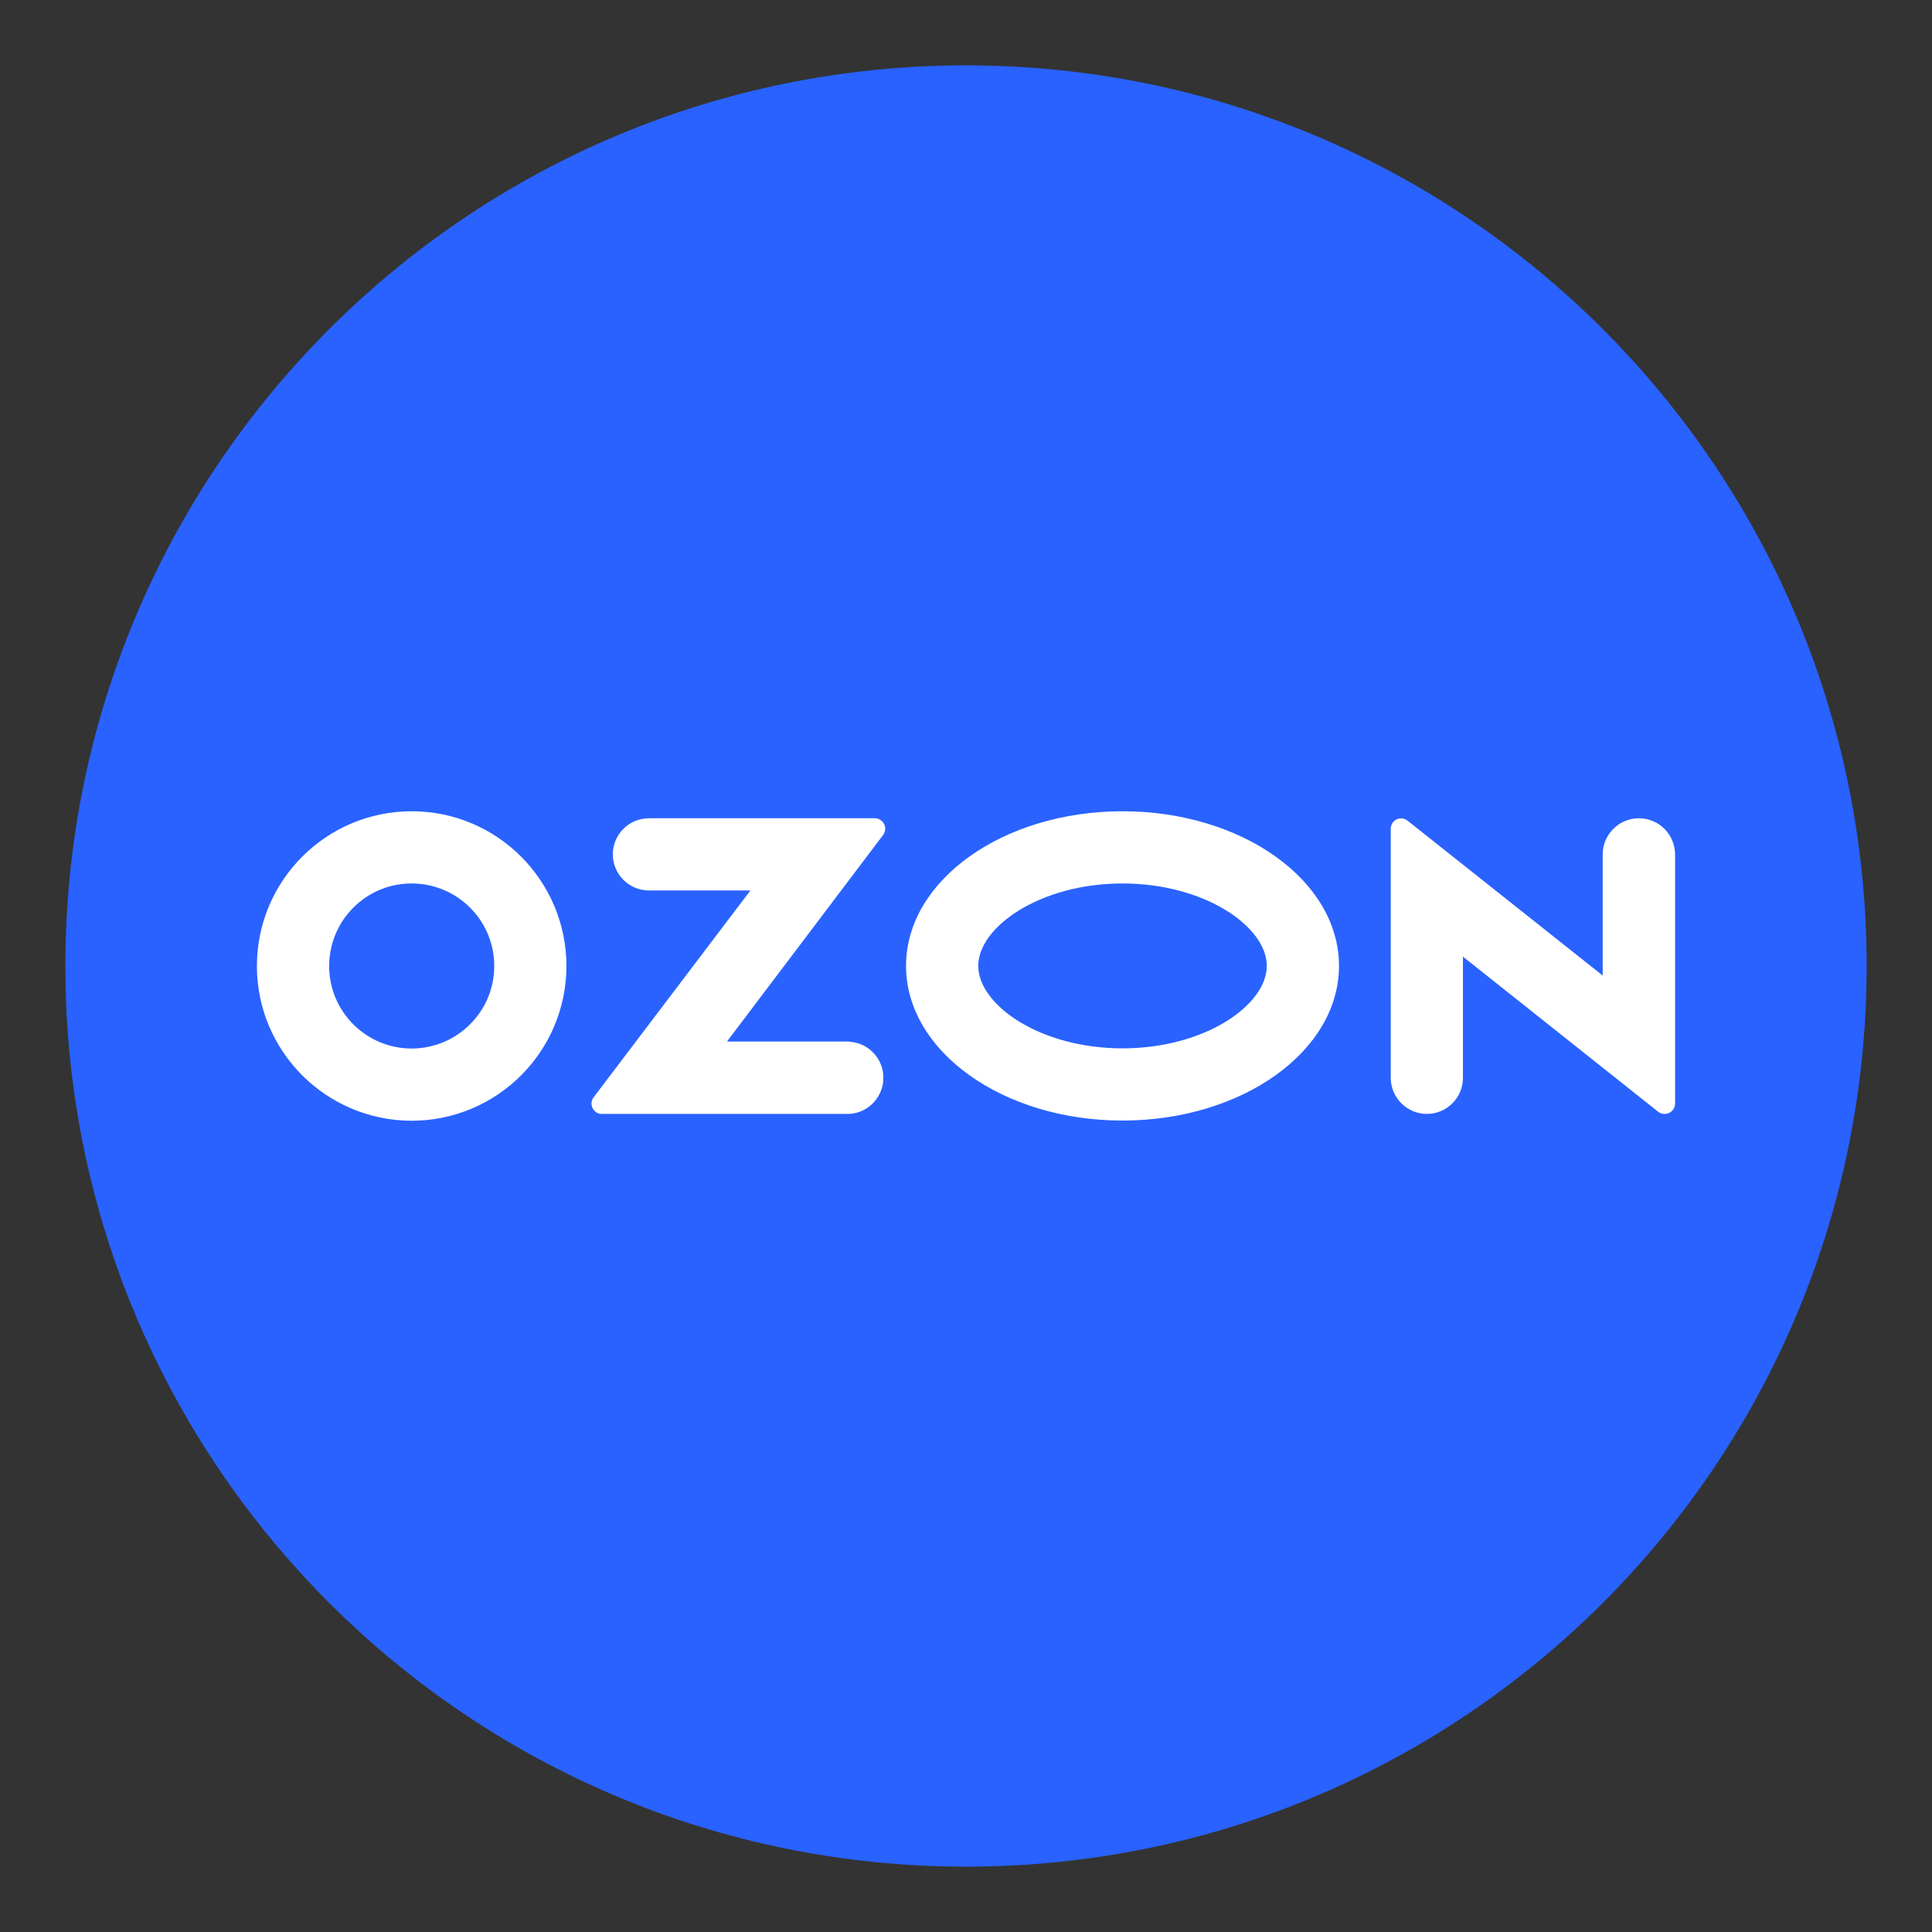
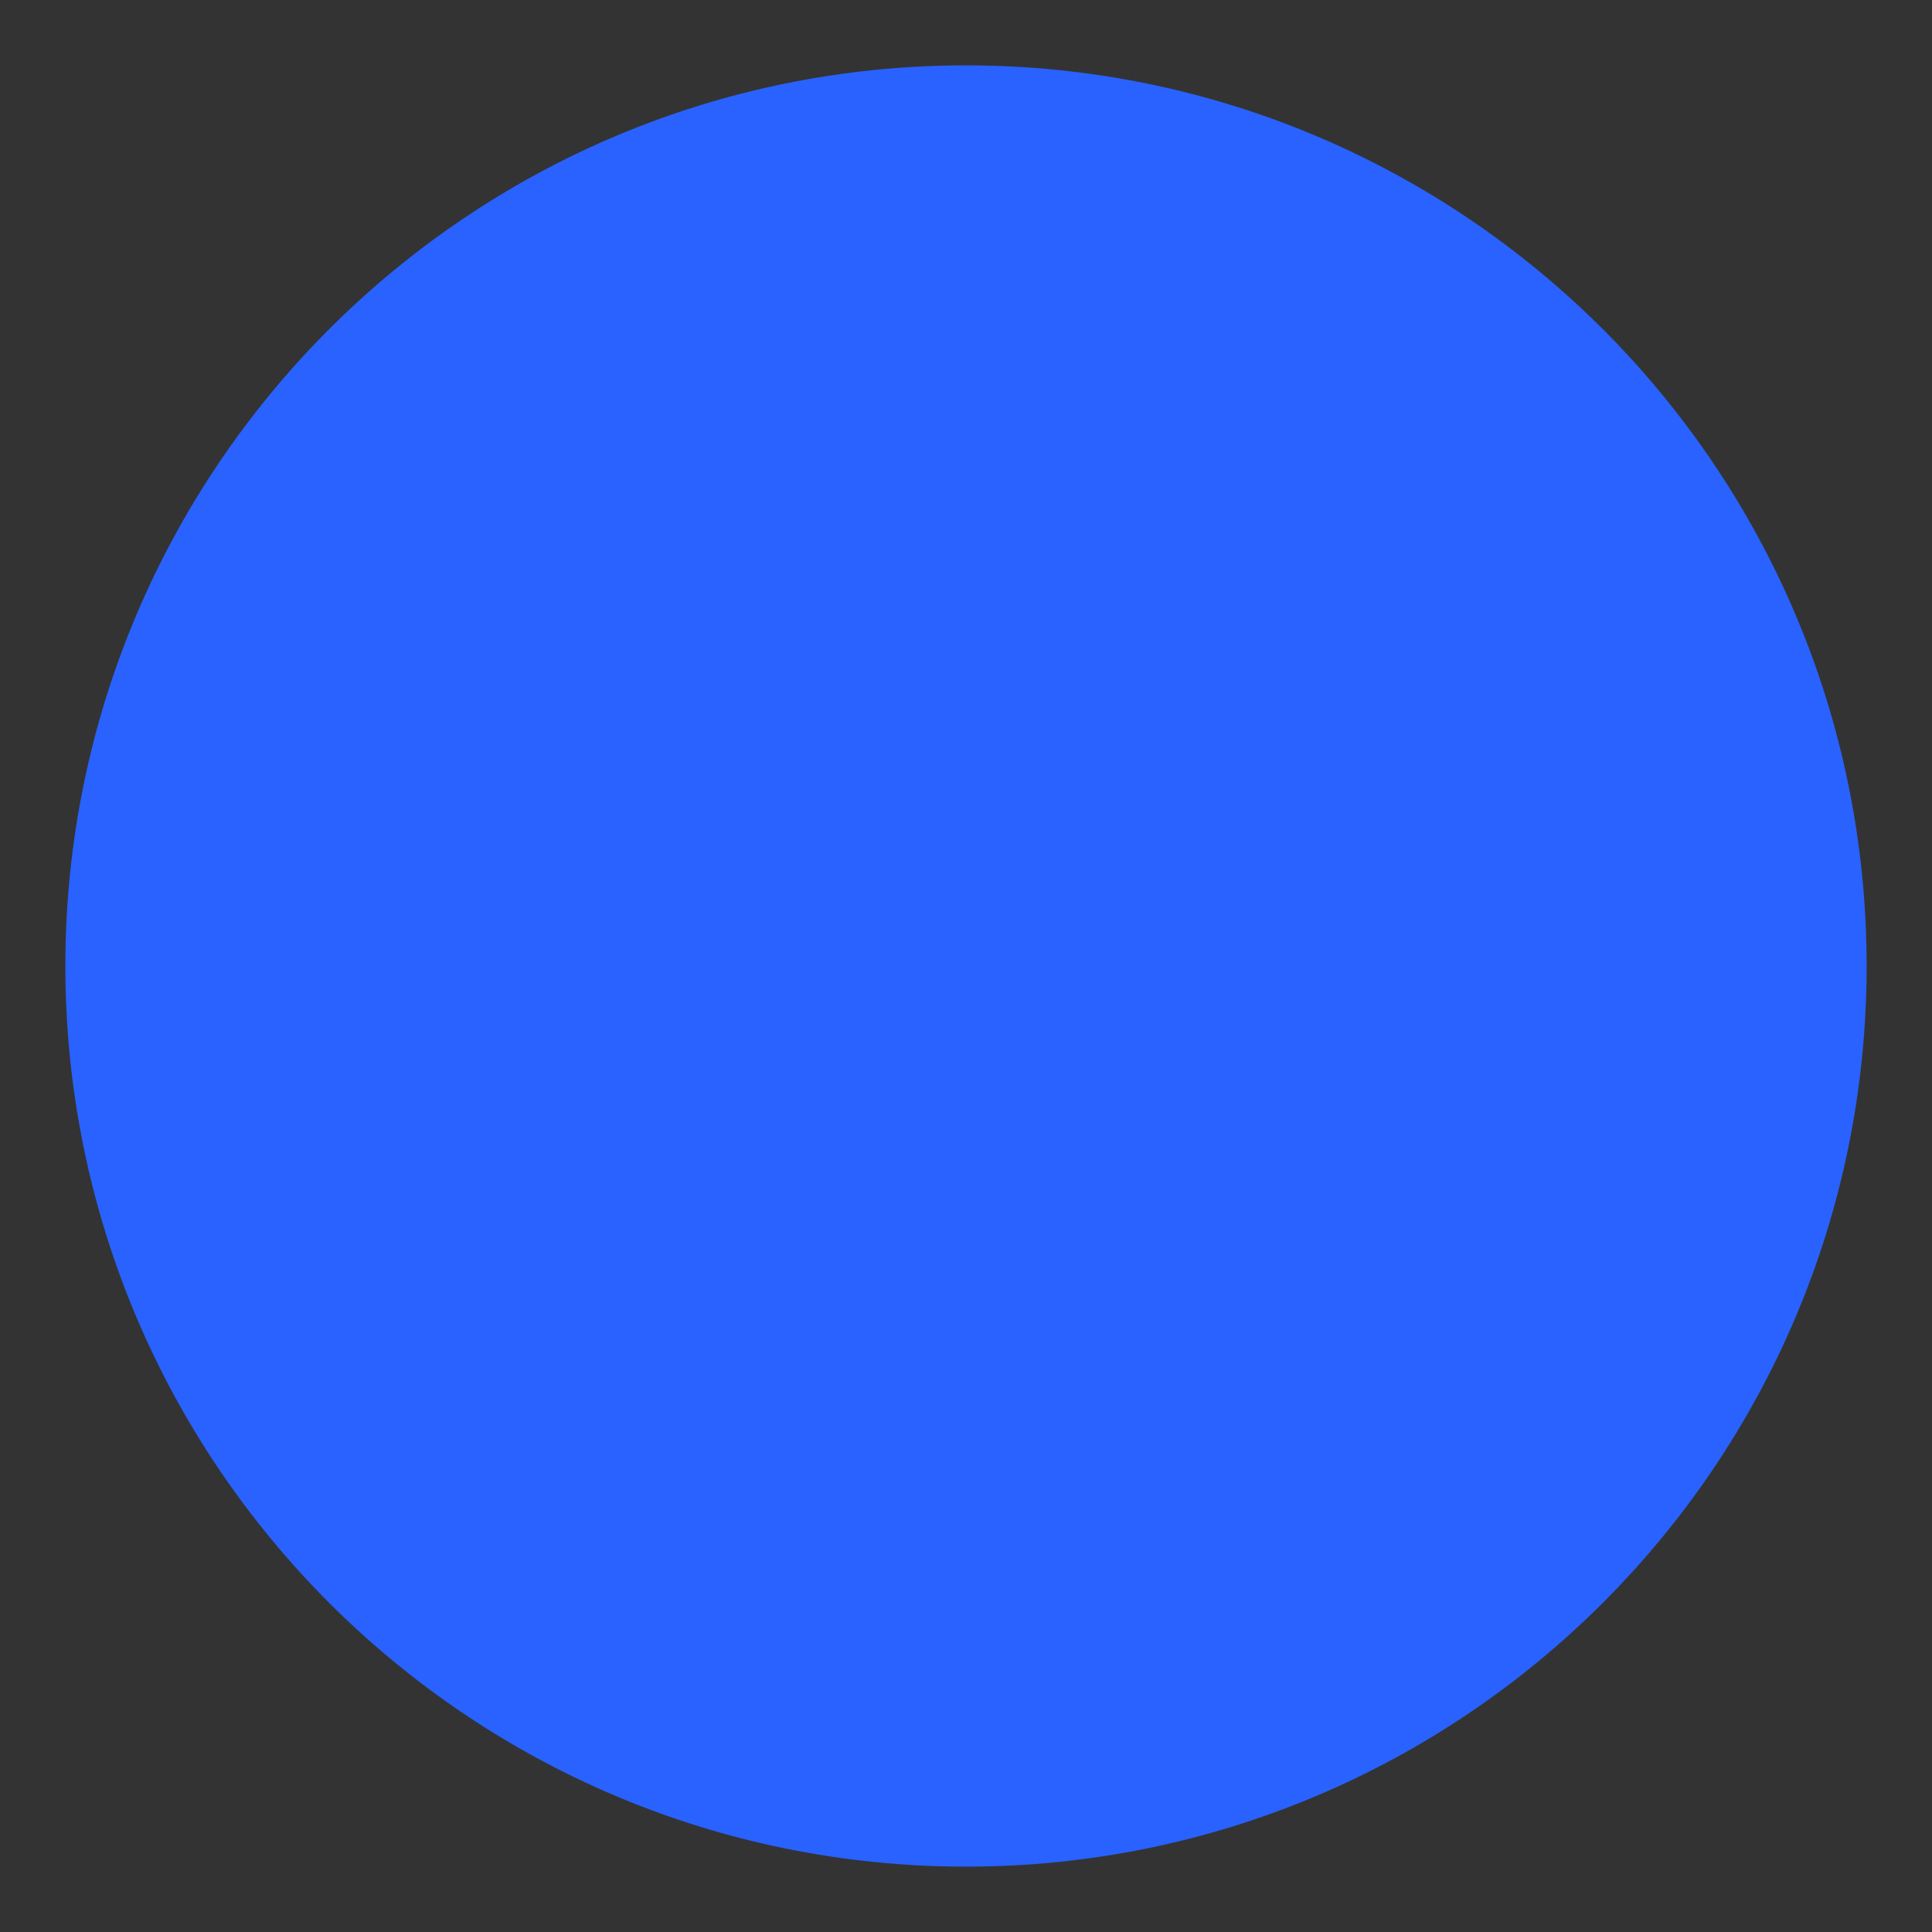
<svg xmlns="http://www.w3.org/2000/svg" xmlns:ns1="http://vectornator.io" height="100%" stroke-miterlimit="10" style="fill-rule:nonzero;clip-rule:evenodd;stroke-linecap:round;stroke-linejoin:round;" version="1.1" viewBox="0 0 32 32" width="100%" xml:space="preserve">
  <rect x="0" y="0" width="32" height="32" fill="#333333" stroke="none" />
  <defs />
  <clipPath id="ArtboardFrame">
    <rect height="32" width="32" x="0" y="0" />
  </clipPath>
  <g clip-path="url(#ArtboardFrame)" id="Без-названия" ns1:layerName="Без названия">
-     <path d="M13.5 6L34.5 6C38.642 6 42 9.358 42 13.5L42 34.5C42 38.642 38.642 42 34.5 42L13.5 42C9.358 42 6 38.642 6 34.5L6 13.5C6 9.358 9.358 6 13.5 6Z" fill="#2962ff" fill-rule="nonzero" opacity="0" stroke="none" ns1:layerName="path" />
    <path d="M2.5 16C2.5 8.544 8.544 2.5 16 2.5C23.456 2.5 29.5 8.544 29.5 16C29.5 23.456 23.456 29.5 16 29.5C8.544 29.5 2.5 23.456 2.5 16Z" fill="#2962ff" fill-rule="nonzero" opacity="1" stroke="#2962ff" stroke-linecap="butt" stroke-linejoin="miter" stroke-width="2.835" ns1:layerName="Овал 1" />
-     <path d="M14.067 17.251L12.041 17.251L14.628 13.829C14.684 13.754 14.669 13.644 14.593 13.588C14.565 13.566 14.527 13.553 14.49 13.553L10.748 13.553C10.418 13.553 10.15 13.822 10.15 14.151C10.15 14.479 10.419 14.749 10.748 14.749L12.429 14.749L9.833 18.174C9.773 18.249 9.789 18.356 9.865 18.415C9.896 18.441 9.933 18.453 9.971 18.45L14.064 18.45C14.393 18.434 14.647 18.152 14.631 17.821C14.615 17.514 14.371 17.27 14.064 17.254L14.064 17.251L14.067 17.251L14.067 17.251ZM27.144 13.553C26.815 13.553 26.546 13.822 26.546 14.151L26.546 16.158L23.314 13.593C23.242 13.534 23.132 13.543 23.073 13.618C23.048 13.65 23.035 13.687 23.035 13.728L23.035 17.852C23.035 18.181 23.305 18.45 23.633 18.45C23.962 18.45 24.231 18.184 24.231 17.852L24.231 15.845L27.463 18.413C27.538 18.473 27.648 18.46 27.707 18.385C27.732 18.353 27.745 18.316 27.745 18.278L27.745 14.151C27.742 13.819 27.476 13.553 27.144 13.553M18.592 17.364C17.223 17.364 16.203 16.643 16.203 15.998C16.203 15.353 17.227 14.633 18.592 14.633C19.961 14.633 20.982 15.353 20.982 15.998C20.982 16.643 19.963 17.364 18.592 17.364M18.592 13.437C16.613 13.437 15.007 14.582 15.007 15.998C15.007 17.414 16.613 18.56 18.592 18.56C20.571 18.56 22.178 17.414 22.178 15.998C22.178 14.582 20.571 13.437 18.592 13.437M6.82 17.367C6.066 17.367 5.452 16.757 5.452 16.002C5.452 15.246 6.062 14.633 6.817 14.633C7.572 14.633 8.186 15.243 8.186 15.998L8.186 16.002C8.186 16.754 7.575 17.364 6.82 17.367M6.82 13.437C5.405 13.437 4.258 14.582 4.255 15.998C4.255 17.414 5.401 18.56 6.817 18.563C8.232 18.563 9.379 17.418 9.382 16.002L9.382 15.998C9.379 14.583 8.233 13.437 6.82 13.437" fill="#ffffff" fill-rule="nonzero" opacity="1" stroke="none" ns1:layerName="path" />
  </g>
</svg>